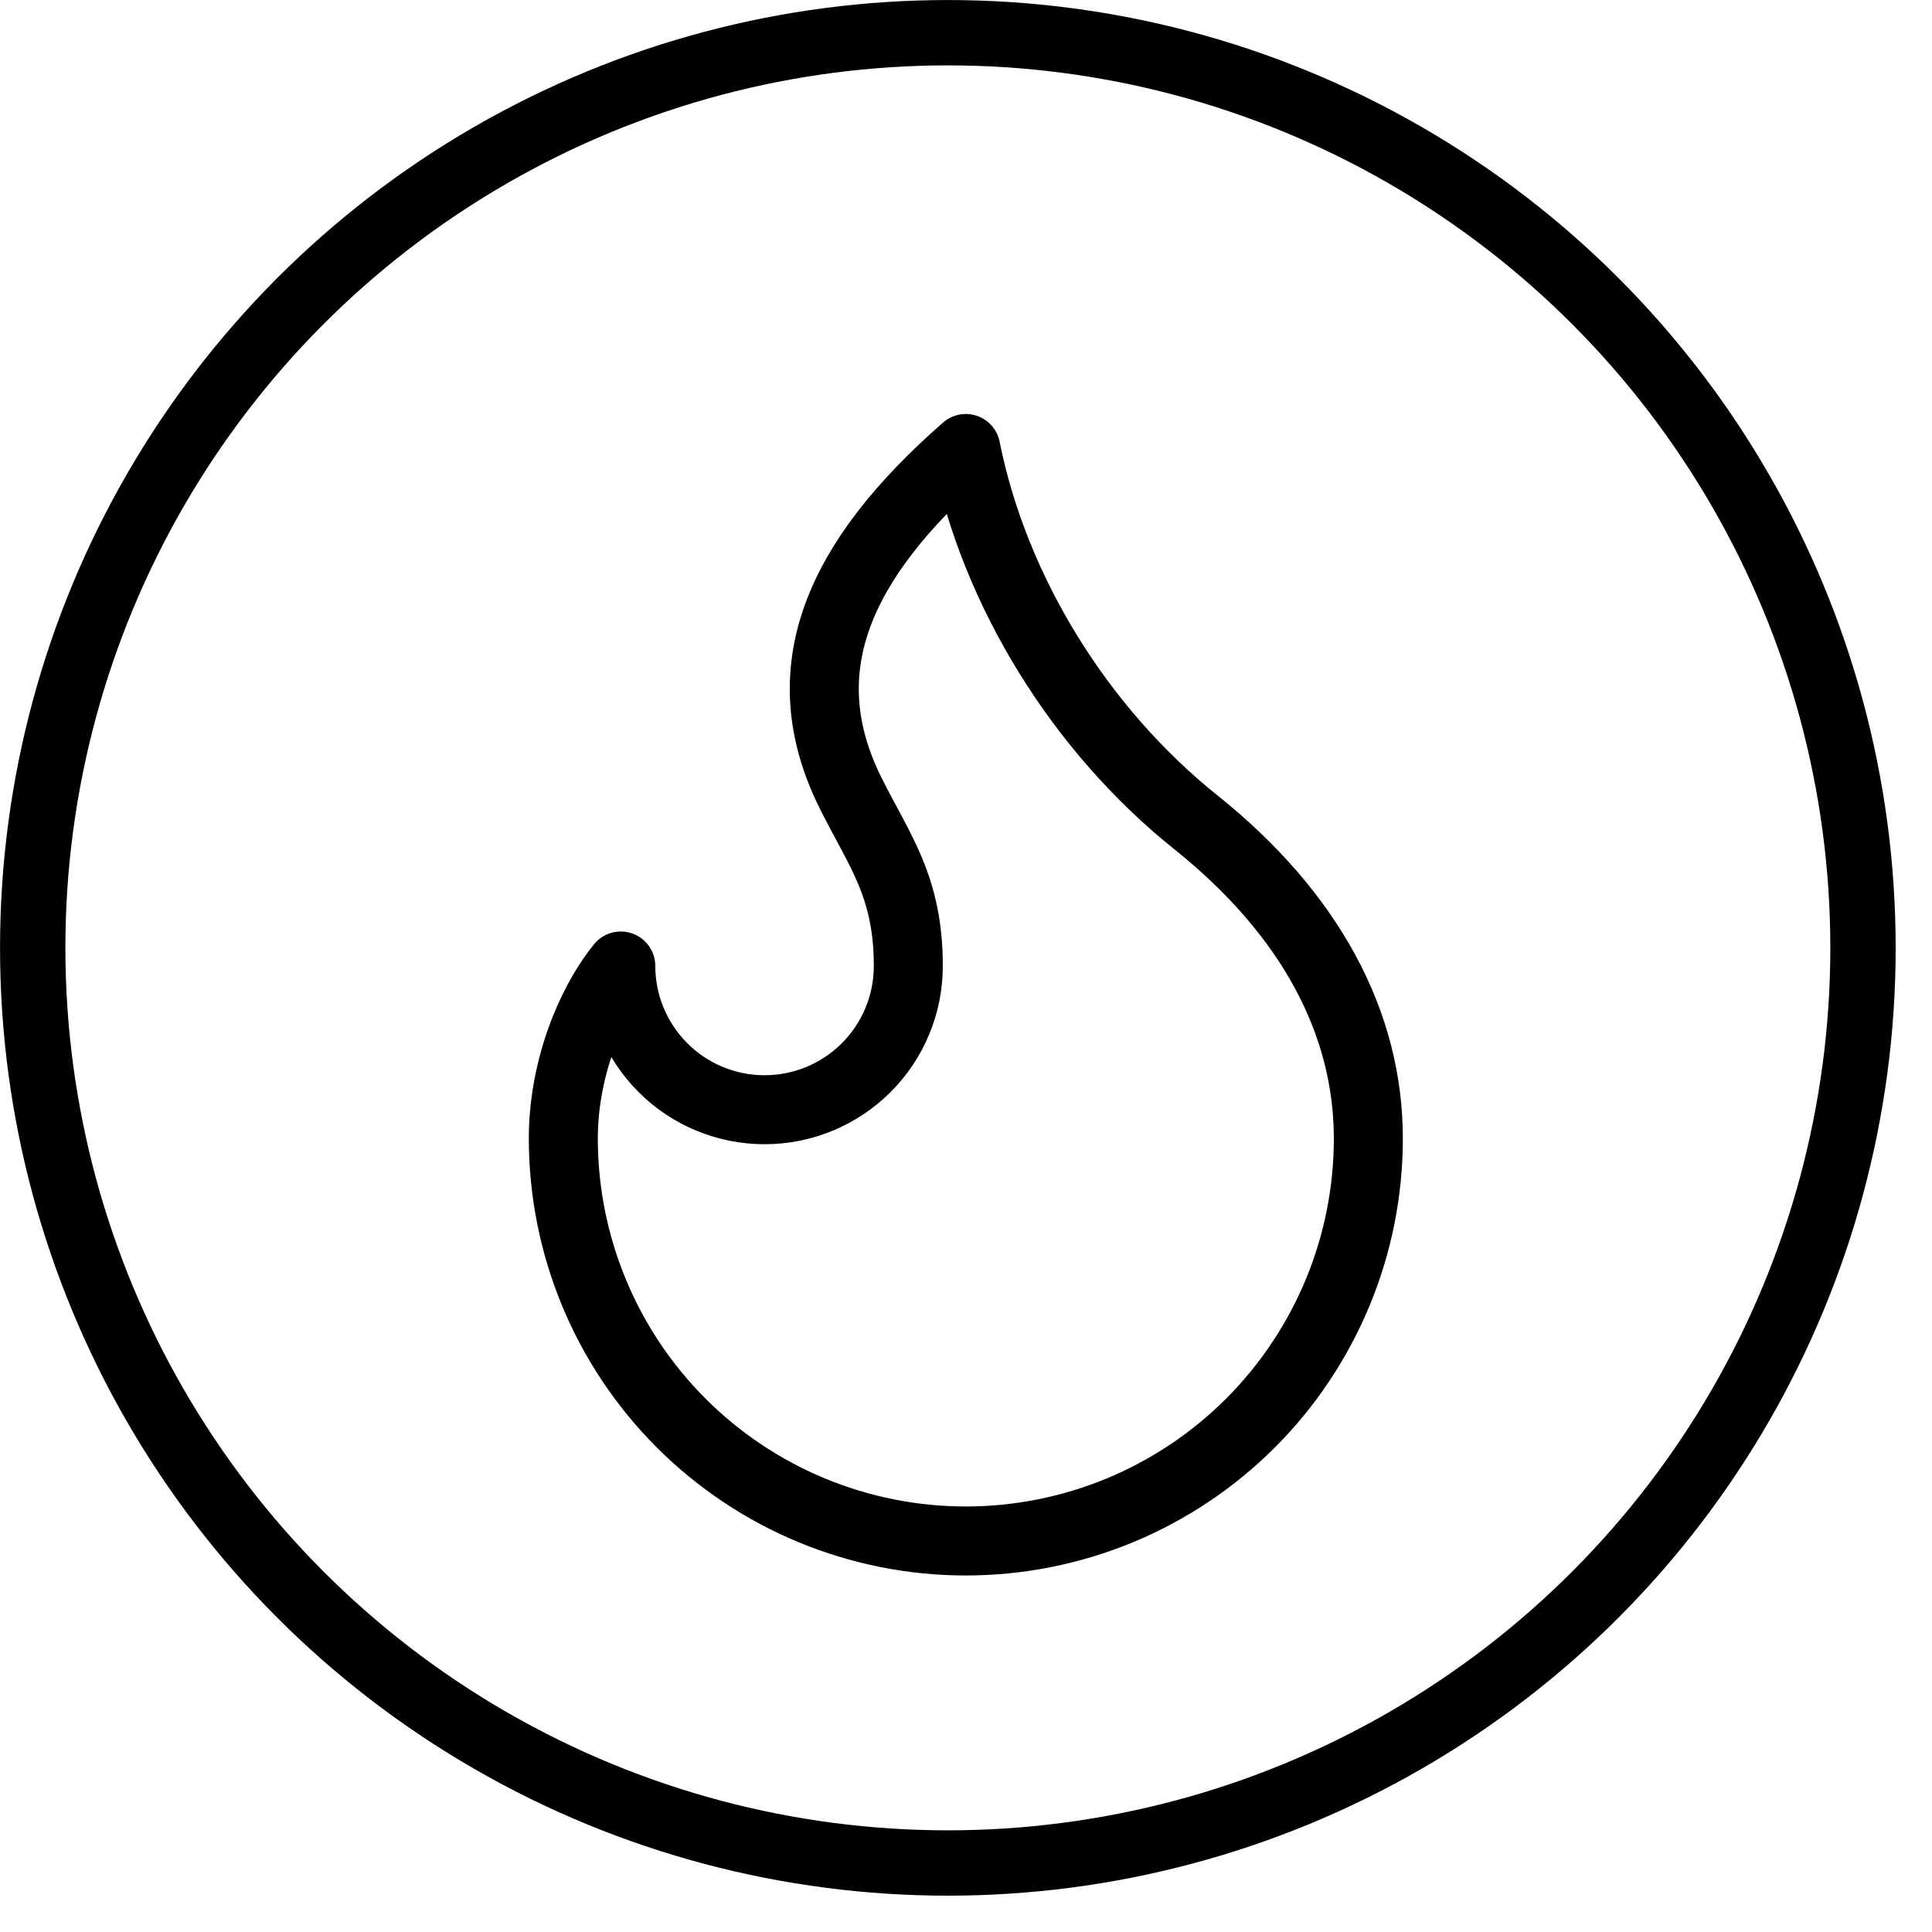
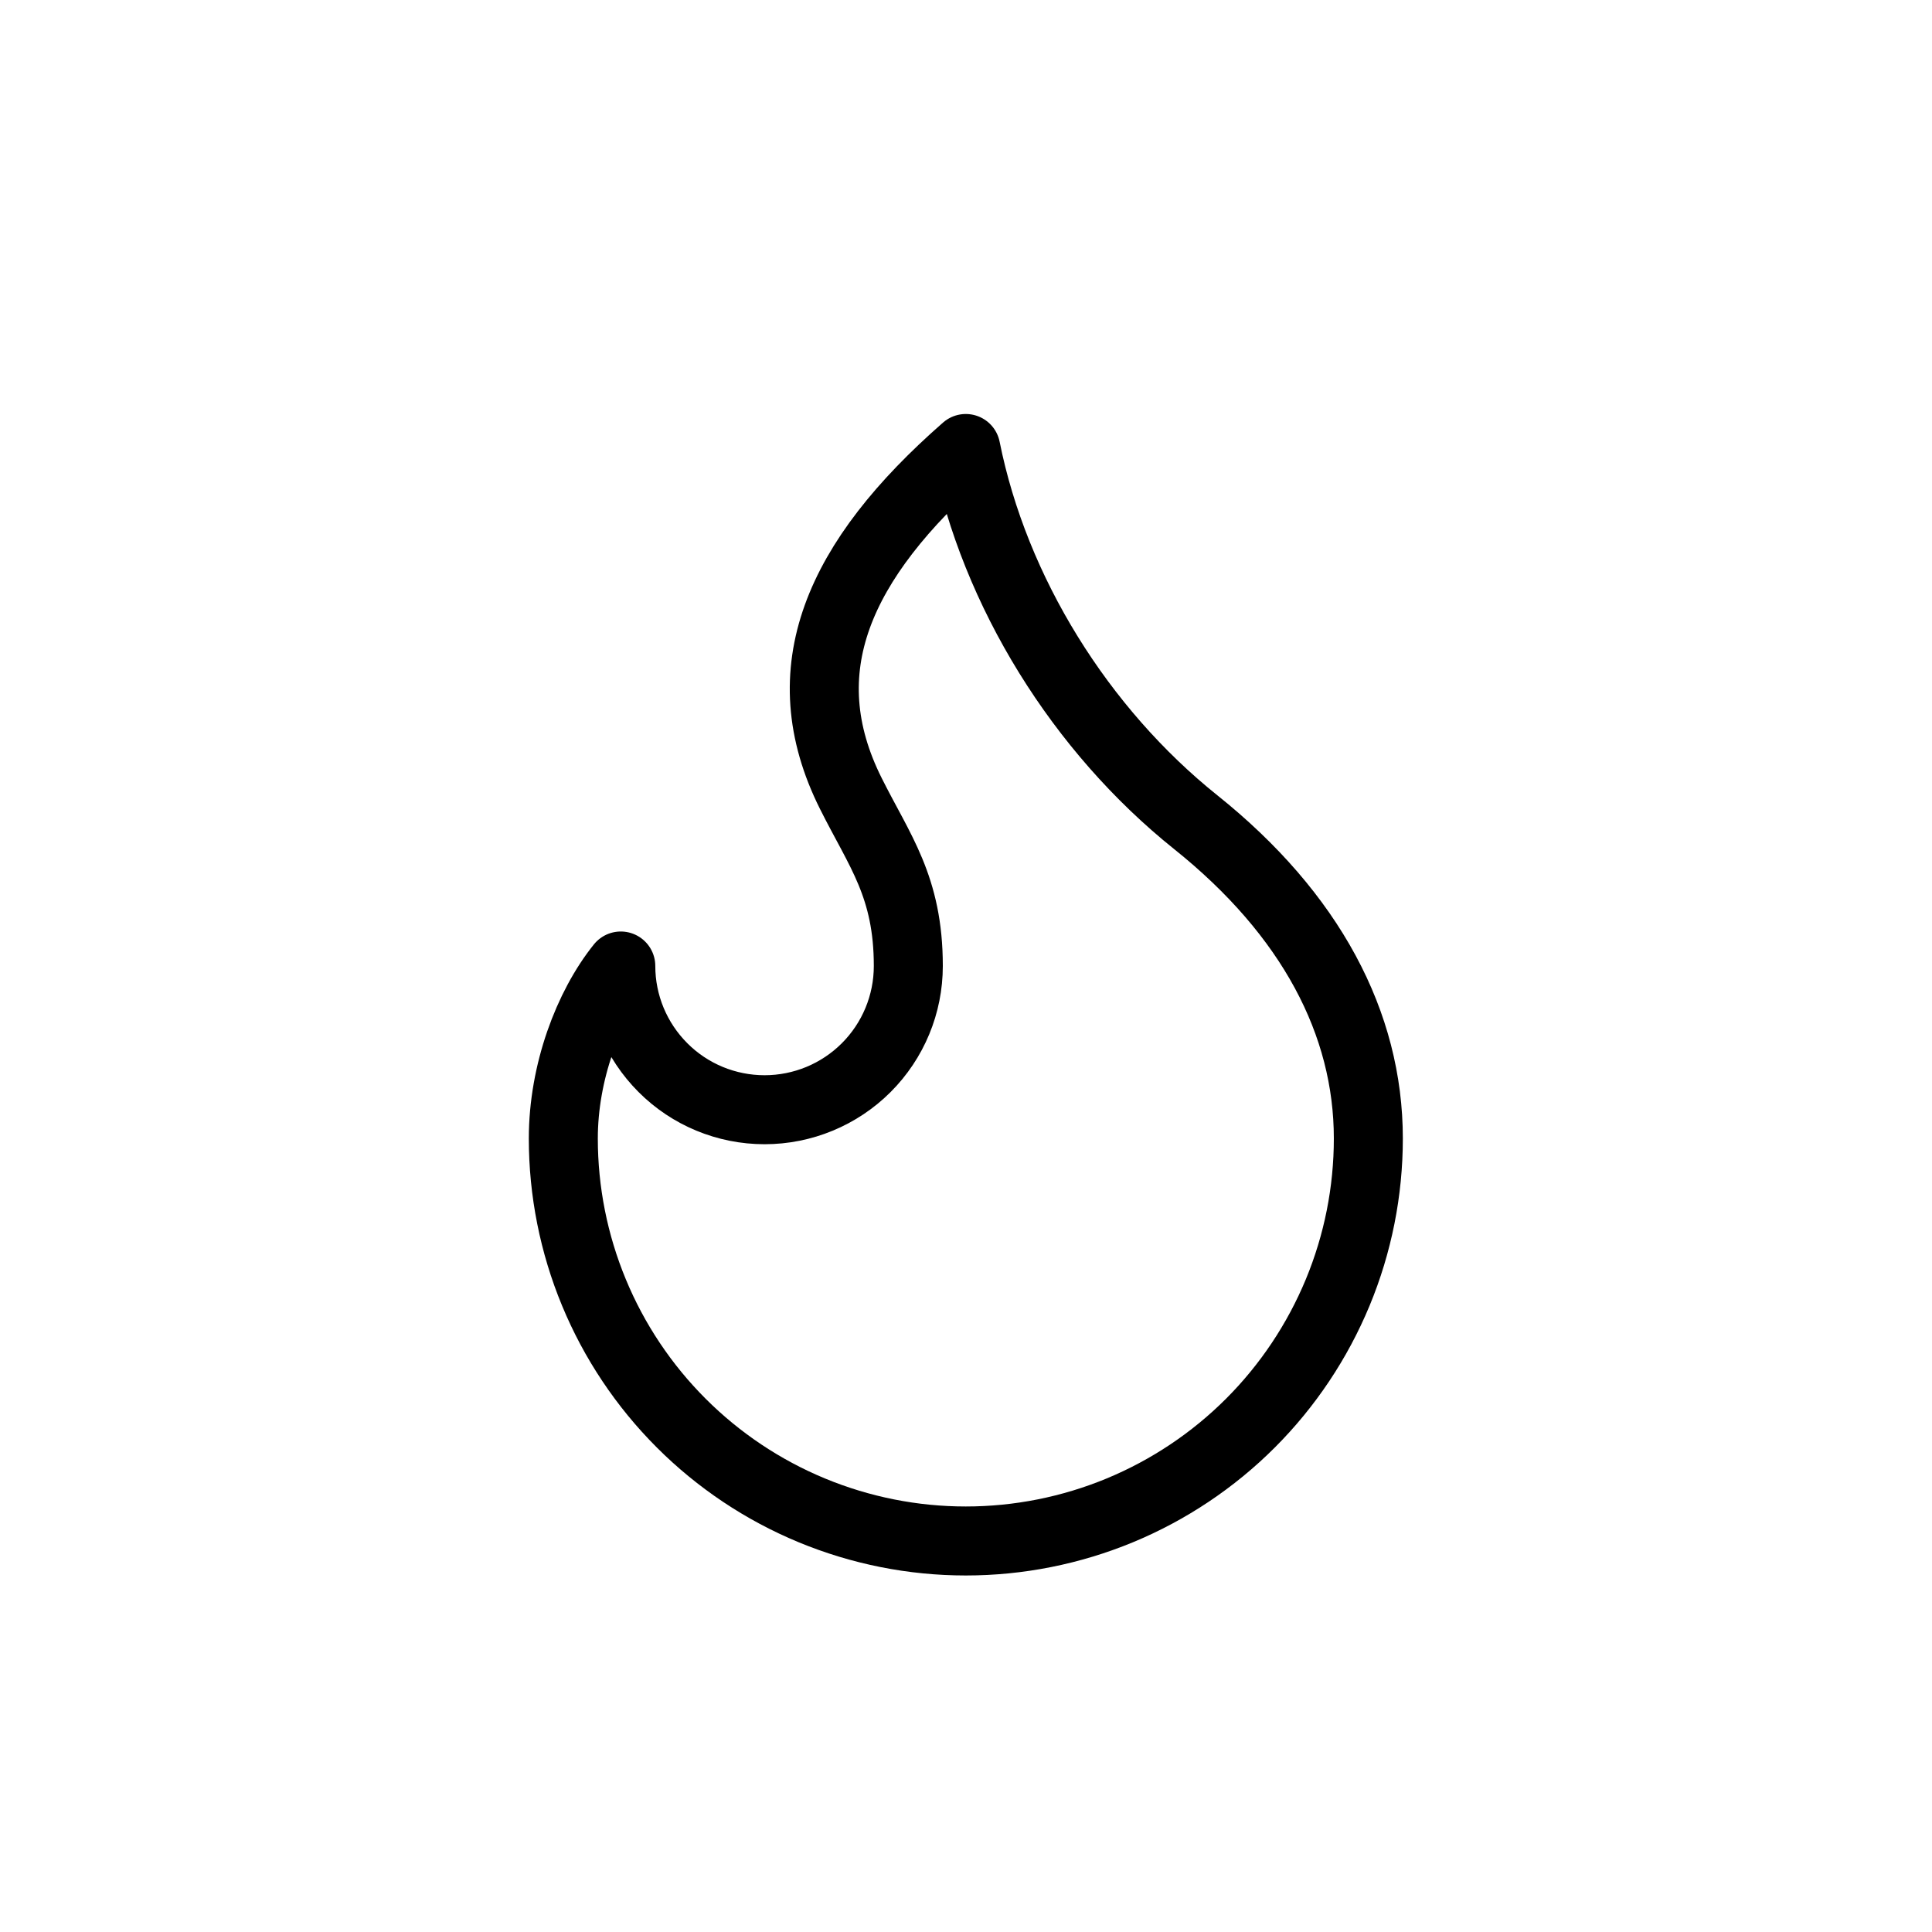
<svg xmlns="http://www.w3.org/2000/svg" width="28" height="28" viewBox="0 0 28 28" fill="none">
-   <circle cx="13.737" cy="13.737" r="13.263" stroke="black" stroke-width="0.947" />
  <path d="M11.081 16.083C11.633 16.083 12.163 15.864 12.554 15.473C12.945 15.082 13.164 14.553 13.164 14C13.164 12.85 12.747 12.333 12.331 11.5C11.437 9.714 12.144 8.122 13.997 6.5C14.414 8.583 15.664 10.583 17.331 11.917C18.997 13.25 19.831 14.833 19.831 16.5C19.831 17.266 19.68 18.025 19.387 18.732C19.093 19.44 18.664 20.083 18.122 20.625C17.581 21.166 16.937 21.596 16.23 21.889C15.522 22.182 14.763 22.333 13.997 22.333C13.231 22.333 12.473 22.182 11.765 21.889C11.057 21.596 10.414 21.166 9.873 20.625C9.331 20.083 8.901 19.44 8.608 18.732C8.315 18.025 8.164 17.266 8.164 16.5C8.164 15.539 8.525 14.588 8.997 14C8.997 14.553 9.217 15.082 9.608 15.473C9.998 15.864 10.528 16.083 11.081 16.083Z" stroke="black" stroke-linecap="round" stroke-linejoin="round" />
</svg>